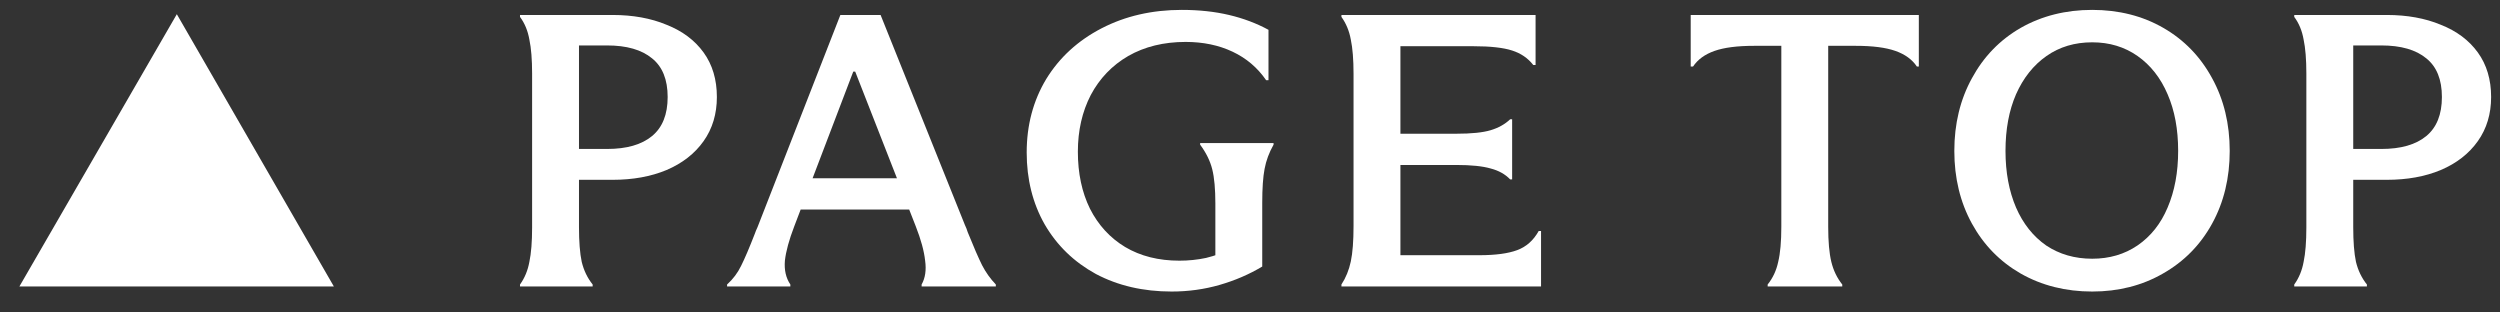
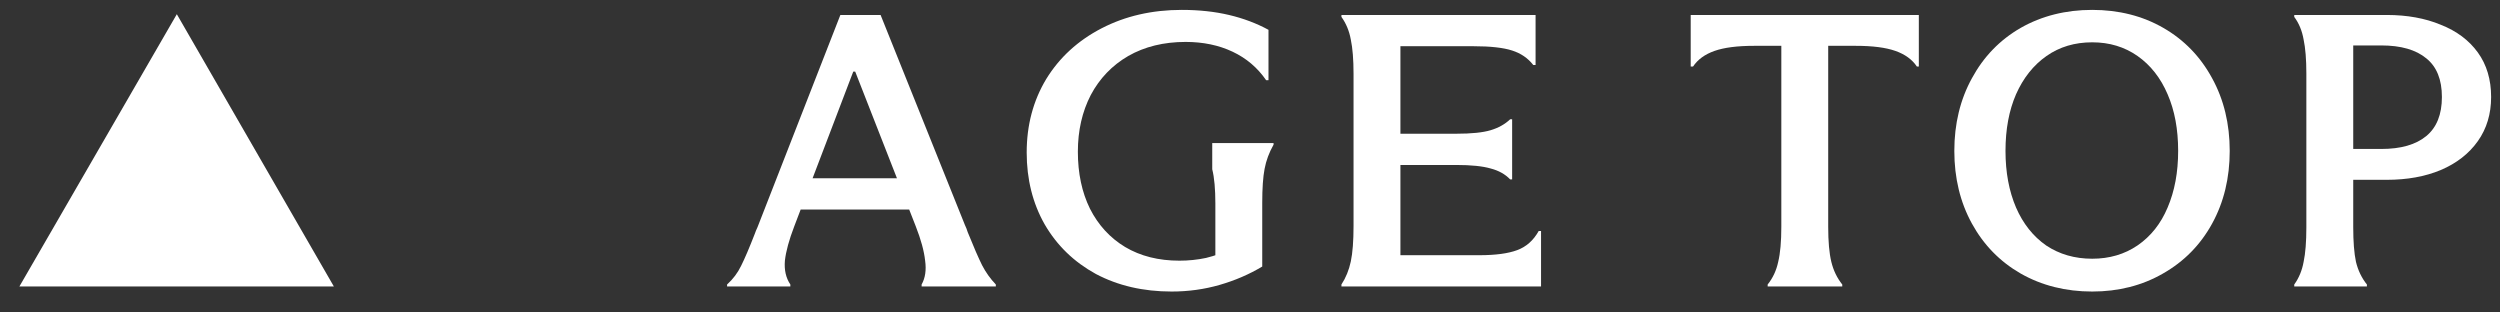
<svg xmlns="http://www.w3.org/2000/svg" width="96" height="12" viewBox="0 0 96 12" fill="none">
  <rect x="0" y="0" width="96" height="12" fill="#333333" stroke="none" />
  <path d="M90.364 6.905V8.72C90.364 9.28 90.399 9.725 90.469 10.055C90.549 10.385 90.689 10.675 90.889 10.925V11H88.099V10.925C88.279 10.675 88.399 10.385 88.459 10.055C88.529 9.725 88.564 9.285 88.564 8.735V2.825C88.564 2.285 88.529 1.85 88.459 1.52C88.399 1.18 88.279 0.89 88.099 0.65V0.575H91.654C92.434 0.575 93.124 0.7 93.724 0.95C94.334 1.19 94.809 1.545 95.149 2.015C95.489 2.485 95.659 3.055 95.659 3.725C95.659 4.375 95.489 4.94 95.149 5.42C94.809 5.9 94.334 6.27 93.724 6.53C93.124 6.78 92.434 6.905 91.654 6.905H90.364ZM90.364 5.72H91.444C92.194 5.72 92.769 5.555 93.169 5.225C93.569 4.895 93.769 4.395 93.769 3.725C93.769 3.055 93.569 2.56 93.169 2.24C92.769 1.91 92.194 1.745 91.444 1.745H90.364V5.72Z" fill="white" />
  <path d="M80.341 11.195C79.321 11.195 78.406 10.965 77.596 10.505C76.796 10.045 76.171 9.405 75.721 8.585C75.271 7.765 75.046 6.835 75.046 5.795C75.046 4.755 75.271 3.825 75.721 3.005C76.171 2.175 76.796 1.53 77.596 1.07C78.406 0.61 79.321 0.38 80.341 0.38C81.361 0.38 82.271 0.61 83.071 1.07C83.871 1.53 84.496 2.175 84.946 3.005C85.396 3.825 85.621 4.755 85.621 5.795C85.621 6.835 85.396 7.765 84.946 8.585C84.496 9.405 83.866 10.045 83.056 10.505C82.256 10.965 81.351 11.195 80.341 11.195ZM80.341 9.935C81.001 9.935 81.581 9.765 82.081 9.425C82.591 9.075 82.976 8.59 83.236 7.97C83.506 7.34 83.641 6.615 83.641 5.795C83.641 4.965 83.506 4.24 83.236 3.62C82.966 2.99 82.581 2.5 82.081 2.15C81.581 1.8 81.001 1.625 80.341 1.625C79.671 1.625 79.086 1.8 78.586 2.15C78.086 2.5 77.696 2.99 77.416 3.62C77.146 4.24 77.011 4.965 77.011 5.795C77.011 6.615 77.146 7.34 77.416 7.97C77.686 8.59 78.071 9.075 78.571 9.425C79.081 9.765 79.671 9.935 80.341 9.935Z" fill="white" />
  <path d="M67.878 10.925C68.078 10.675 68.213 10.385 68.283 10.055C68.363 9.725 68.403 9.275 68.403 8.705V1.76H67.353C66.713 1.76 66.208 1.825 65.838 1.955C65.468 2.085 65.193 2.285 65.013 2.555H64.923V0.575H73.683V2.555H73.608C73.428 2.285 73.153 2.085 72.783 1.955C72.413 1.825 71.908 1.76 71.268 1.76H70.203V8.705C70.203 9.275 70.243 9.725 70.323 10.055C70.403 10.385 70.543 10.675 70.743 10.925V11H67.878V10.925Z" fill="white" />
  <path d="M59.176 11H51.511V10.925C51.681 10.665 51.801 10.37 51.871 10.04C51.941 9.71 51.976 9.255 51.976 8.675V2.84C51.976 2.29 51.941 1.85 51.871 1.52C51.811 1.19 51.691 0.9 51.511 0.65V0.575H58.966V2.495H58.876C58.676 2.235 58.406 2.05 58.066 1.94C57.726 1.83 57.231 1.775 56.581 1.775H53.776V5.135H55.921C56.501 5.135 56.941 5.09 57.241 5C57.541 4.91 57.791 4.77 57.991 4.58H58.066V6.89H57.991C57.801 6.69 57.551 6.55 57.241 6.47C56.931 6.38 56.491 6.335 55.921 6.335H53.776V9.8H56.806C57.426 9.8 57.911 9.735 58.261 9.605C58.611 9.475 58.886 9.23 59.086 8.87H59.176V11Z" fill="white" />
-   <path d="M44.99 11.195C43.9 11.195 42.93 10.97 42.08 10.52C41.24 10.06 40.585 9.425 40.115 8.615C39.655 7.805 39.425 6.885 39.425 5.855C39.425 4.805 39.675 3.865 40.175 3.035C40.685 2.205 41.395 1.555 42.305 1.085C43.215 0.615 44.24 0.38 45.38 0.38C46.04 0.38 46.645 0.445 47.195 0.575C47.745 0.705 48.25 0.895 48.71 1.145V3.08H48.62C48.29 2.6 47.86 2.235 47.33 1.985C46.8 1.735 46.2 1.61 45.53 1.61C44.69 1.61 43.955 1.79 43.325 2.15C42.705 2.51 42.225 3.01 41.885 3.65C41.555 4.29 41.39 5.015 41.39 5.825C41.39 6.655 41.545 7.385 41.855 8.015C42.175 8.645 42.625 9.135 43.205 9.485C43.795 9.835 44.49 10.01 45.29 10.01C45.64 10.01 45.98 9.975 46.31 9.905C46.64 9.825 46.995 9.7 47.375 9.53L46.67 10.505V7.82C46.67 7.26 46.63 6.82 46.55 6.5C46.47 6.18 46.315 5.865 46.085 5.555V5.495H48.905V5.555C48.735 5.855 48.62 6.165 48.56 6.485C48.5 6.795 48.47 7.23 48.47 7.79V10.235C47.97 10.535 47.425 10.77 46.835 10.94C46.245 11.11 45.63 11.195 44.99 11.195Z" fill="white" />
+   <path d="M44.99 11.195C43.9 11.195 42.93 10.97 42.08 10.52C41.24 10.06 40.585 9.425 40.115 8.615C39.655 7.805 39.425 6.885 39.425 5.855C39.425 4.805 39.675 3.865 40.175 3.035C40.685 2.205 41.395 1.555 42.305 1.085C43.215 0.615 44.24 0.38 45.38 0.38C46.04 0.38 46.645 0.445 47.195 0.575C47.745 0.705 48.25 0.895 48.71 1.145V3.08H48.62C48.29 2.6 47.86 2.235 47.33 1.985C46.8 1.735 46.2 1.61 45.53 1.61C44.69 1.61 43.955 1.79 43.325 2.15C42.705 2.51 42.225 3.01 41.885 3.65C41.555 4.29 41.39 5.015 41.39 5.825C41.39 6.655 41.545 7.385 41.855 8.015C42.175 8.645 42.625 9.135 43.205 9.485C43.795 9.835 44.49 10.01 45.29 10.01C45.64 10.01 45.98 9.975 46.31 9.905C46.64 9.825 46.995 9.7 47.375 9.53L46.67 10.505V7.82C46.67 7.26 46.63 6.82 46.55 6.5V5.495H48.905V5.555C48.735 5.855 48.62 6.165 48.56 6.485C48.5 6.795 48.47 7.23 48.47 7.79V10.235C47.97 10.535 47.425 10.77 46.835 10.94C46.245 11.11 45.63 11.195 44.99 11.195Z" fill="white" />
  <path d="M27.92 10.925C28.15 10.715 28.33 10.475 28.46 10.205C28.6 9.925 28.775 9.515 28.985 8.975C29.005 8.925 29.02 8.885 29.03 8.855C29.05 8.815 29.07 8.77 29.09 8.72L32.27 0.575H33.815L37.055 8.645C37.095 8.725 37.13 8.815 37.16 8.915C37.39 9.485 37.575 9.91 37.715 10.19C37.855 10.46 38.03 10.705 38.24 10.925V11H35.39V10.925C35.53 10.675 35.575 10.37 35.525 10.01C35.485 9.64 35.365 9.2 35.165 8.69L32.84 2.75H32.765L30.5 8.69C30.3 9.21 30.18 9.65 30.14 10.01C30.11 10.37 30.18 10.675 30.35 10.925V11H27.92V10.925ZM30.305 6.845H35.18V8.045H30.305V6.845Z" fill="white" />
-   <path d="M22.233 6.905V8.72C22.233 9.28 22.268 9.725 22.338 10.055C22.418 10.385 22.558 10.675 22.758 10.925V11H19.968V10.925C20.148 10.675 20.268 10.385 20.328 10.055C20.398 9.725 20.433 9.285 20.433 8.735V2.825C20.433 2.285 20.398 1.85 20.328 1.52C20.268 1.18 20.148 0.89 19.968 0.65V0.575H23.523C24.303 0.575 24.993 0.7 25.593 0.95C26.203 1.19 26.678 1.545 27.018 2.015C27.358 2.485 27.528 3.055 27.528 3.725C27.528 4.375 27.358 4.94 27.018 5.42C26.678 5.9 26.203 6.27 25.593 6.53C24.993 6.78 24.303 6.905 23.523 6.905H22.233ZM22.233 5.72H23.313C24.063 5.72 24.638 5.555 25.038 5.225C25.438 4.895 25.638 4.395 25.638 3.725C25.638 3.055 25.438 2.56 25.038 2.24C24.638 1.91 24.063 1.745 23.313 1.745H22.233V5.72Z" fill="white" />
  <path d="M0.745 11L6.79 0.545L12.82 11H0.745Z" fill="white" />
</svg>